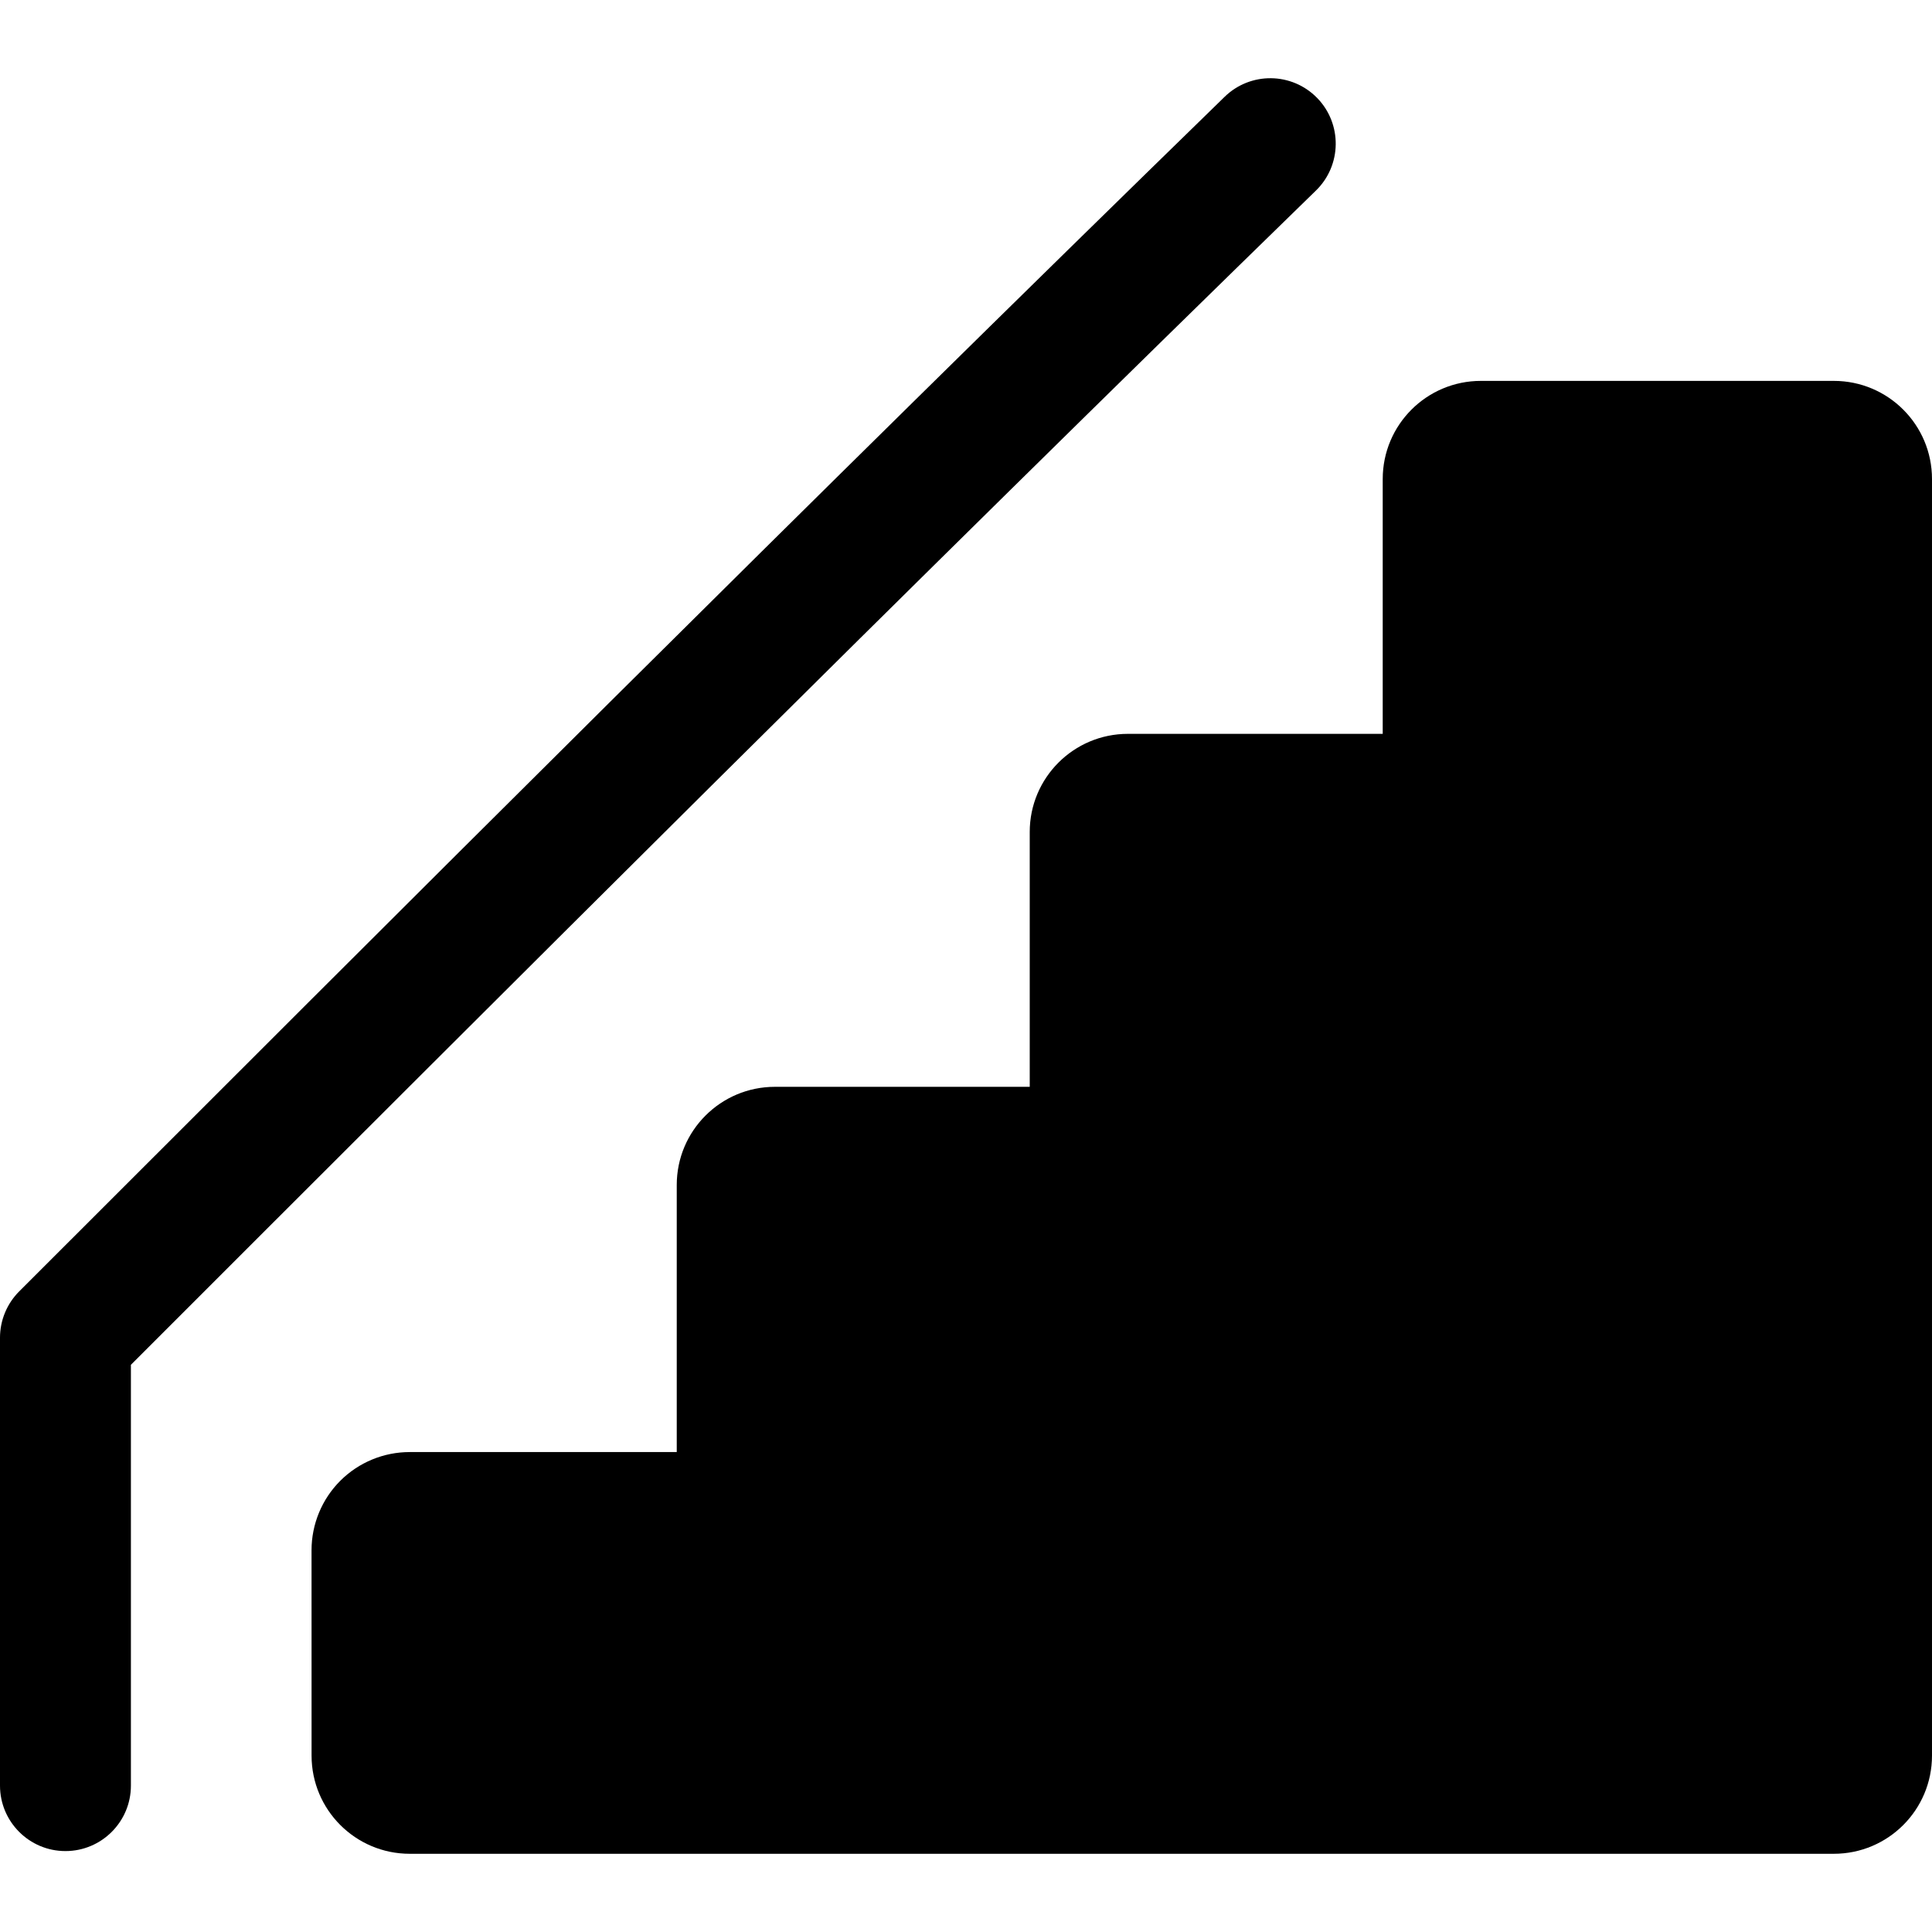
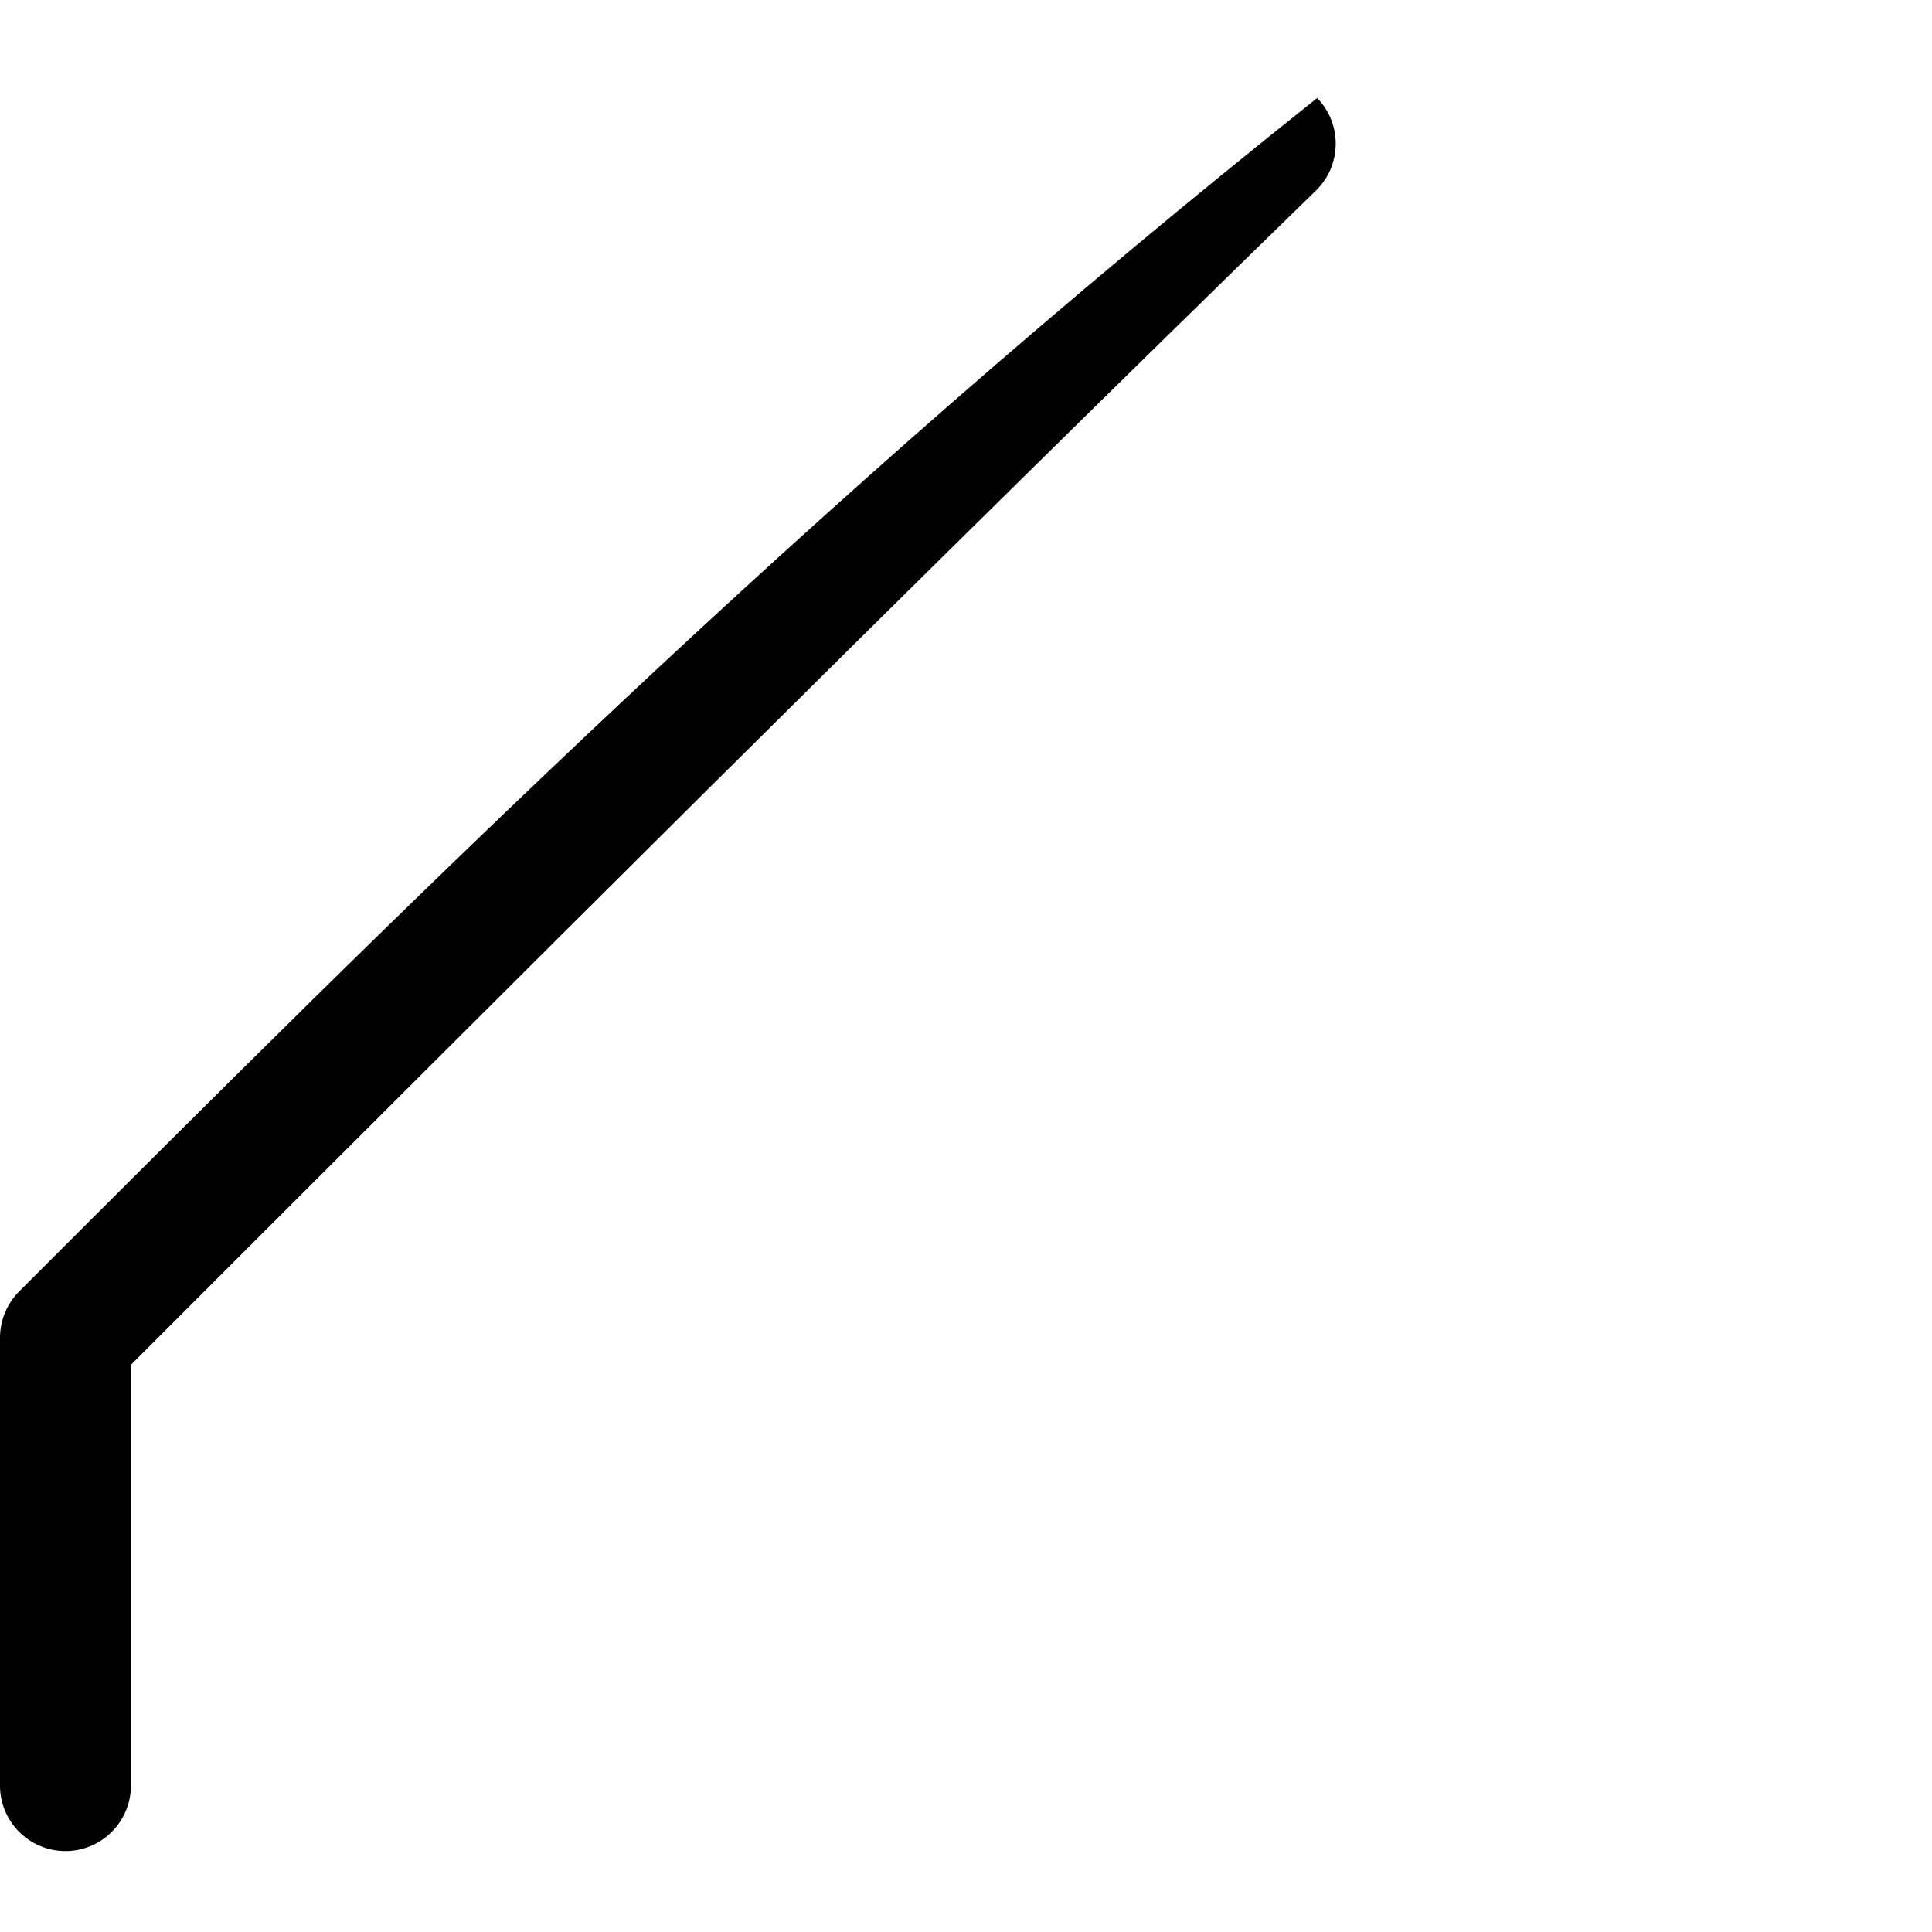
<svg xmlns="http://www.w3.org/2000/svg" version="1.1" id="Capa_1" x="0px" y="0px" viewBox="0 0 485.142 485.142" style="enable-background:new 0 0 485.142 485.142;" xml:space="preserve">
  <g>
    <g>
      <g>
-         <path d="M460.49,95.645h-88.625c-13.617,0-24.652,11.027-24.652,24.648v63.984H283.23c-13.621,0-24.656,11.023-24.656,24.645 v63.988H194.59c-13.621,0-24.652,11.039-24.652,24.646v67.07h-67.055c-6.543,0-12.813,2.594-17.434,7.211 c-4.625,4.62-7.219,10.918-7.219,17.435l0.008,51.569c0,13.634,11.039,24.66,24.652,24.66h357.6 c13.621,0,24.651-11.026,24.651-24.66V120.292C485.143,106.672,474.111,95.645,460.49,95.645z" />
-         <path d="M330.756,24.605c-6.344-6.504-16.736-6.629-23.236-0.301C202.097,127,101.804,227.305,4.816,324.284 C1.73,327.37,0,331.562,0,335.913v112.47c0,9.064,7.355,16.438,16.434,16.438c9.07,0,16.438-7.371,16.438-16.438V342.714 c95.414-95.418,194.059-194.012,297.578-294.871C336.947,41.516,337.08,31.105,330.756,24.605z" />
+         <path d="M330.756,24.605C202.097,127,101.804,227.305,4.816,324.284 C1.73,327.37,0,331.562,0,335.913v112.47c0,9.064,7.355,16.438,16.434,16.438c9.07,0,16.438-7.371,16.438-16.438V342.714 c95.414-95.418,194.059-194.012,297.578-294.871C336.947,41.516,337.08,31.105,330.756,24.605z" />
      </g>
    </g>
  </g>
</svg>